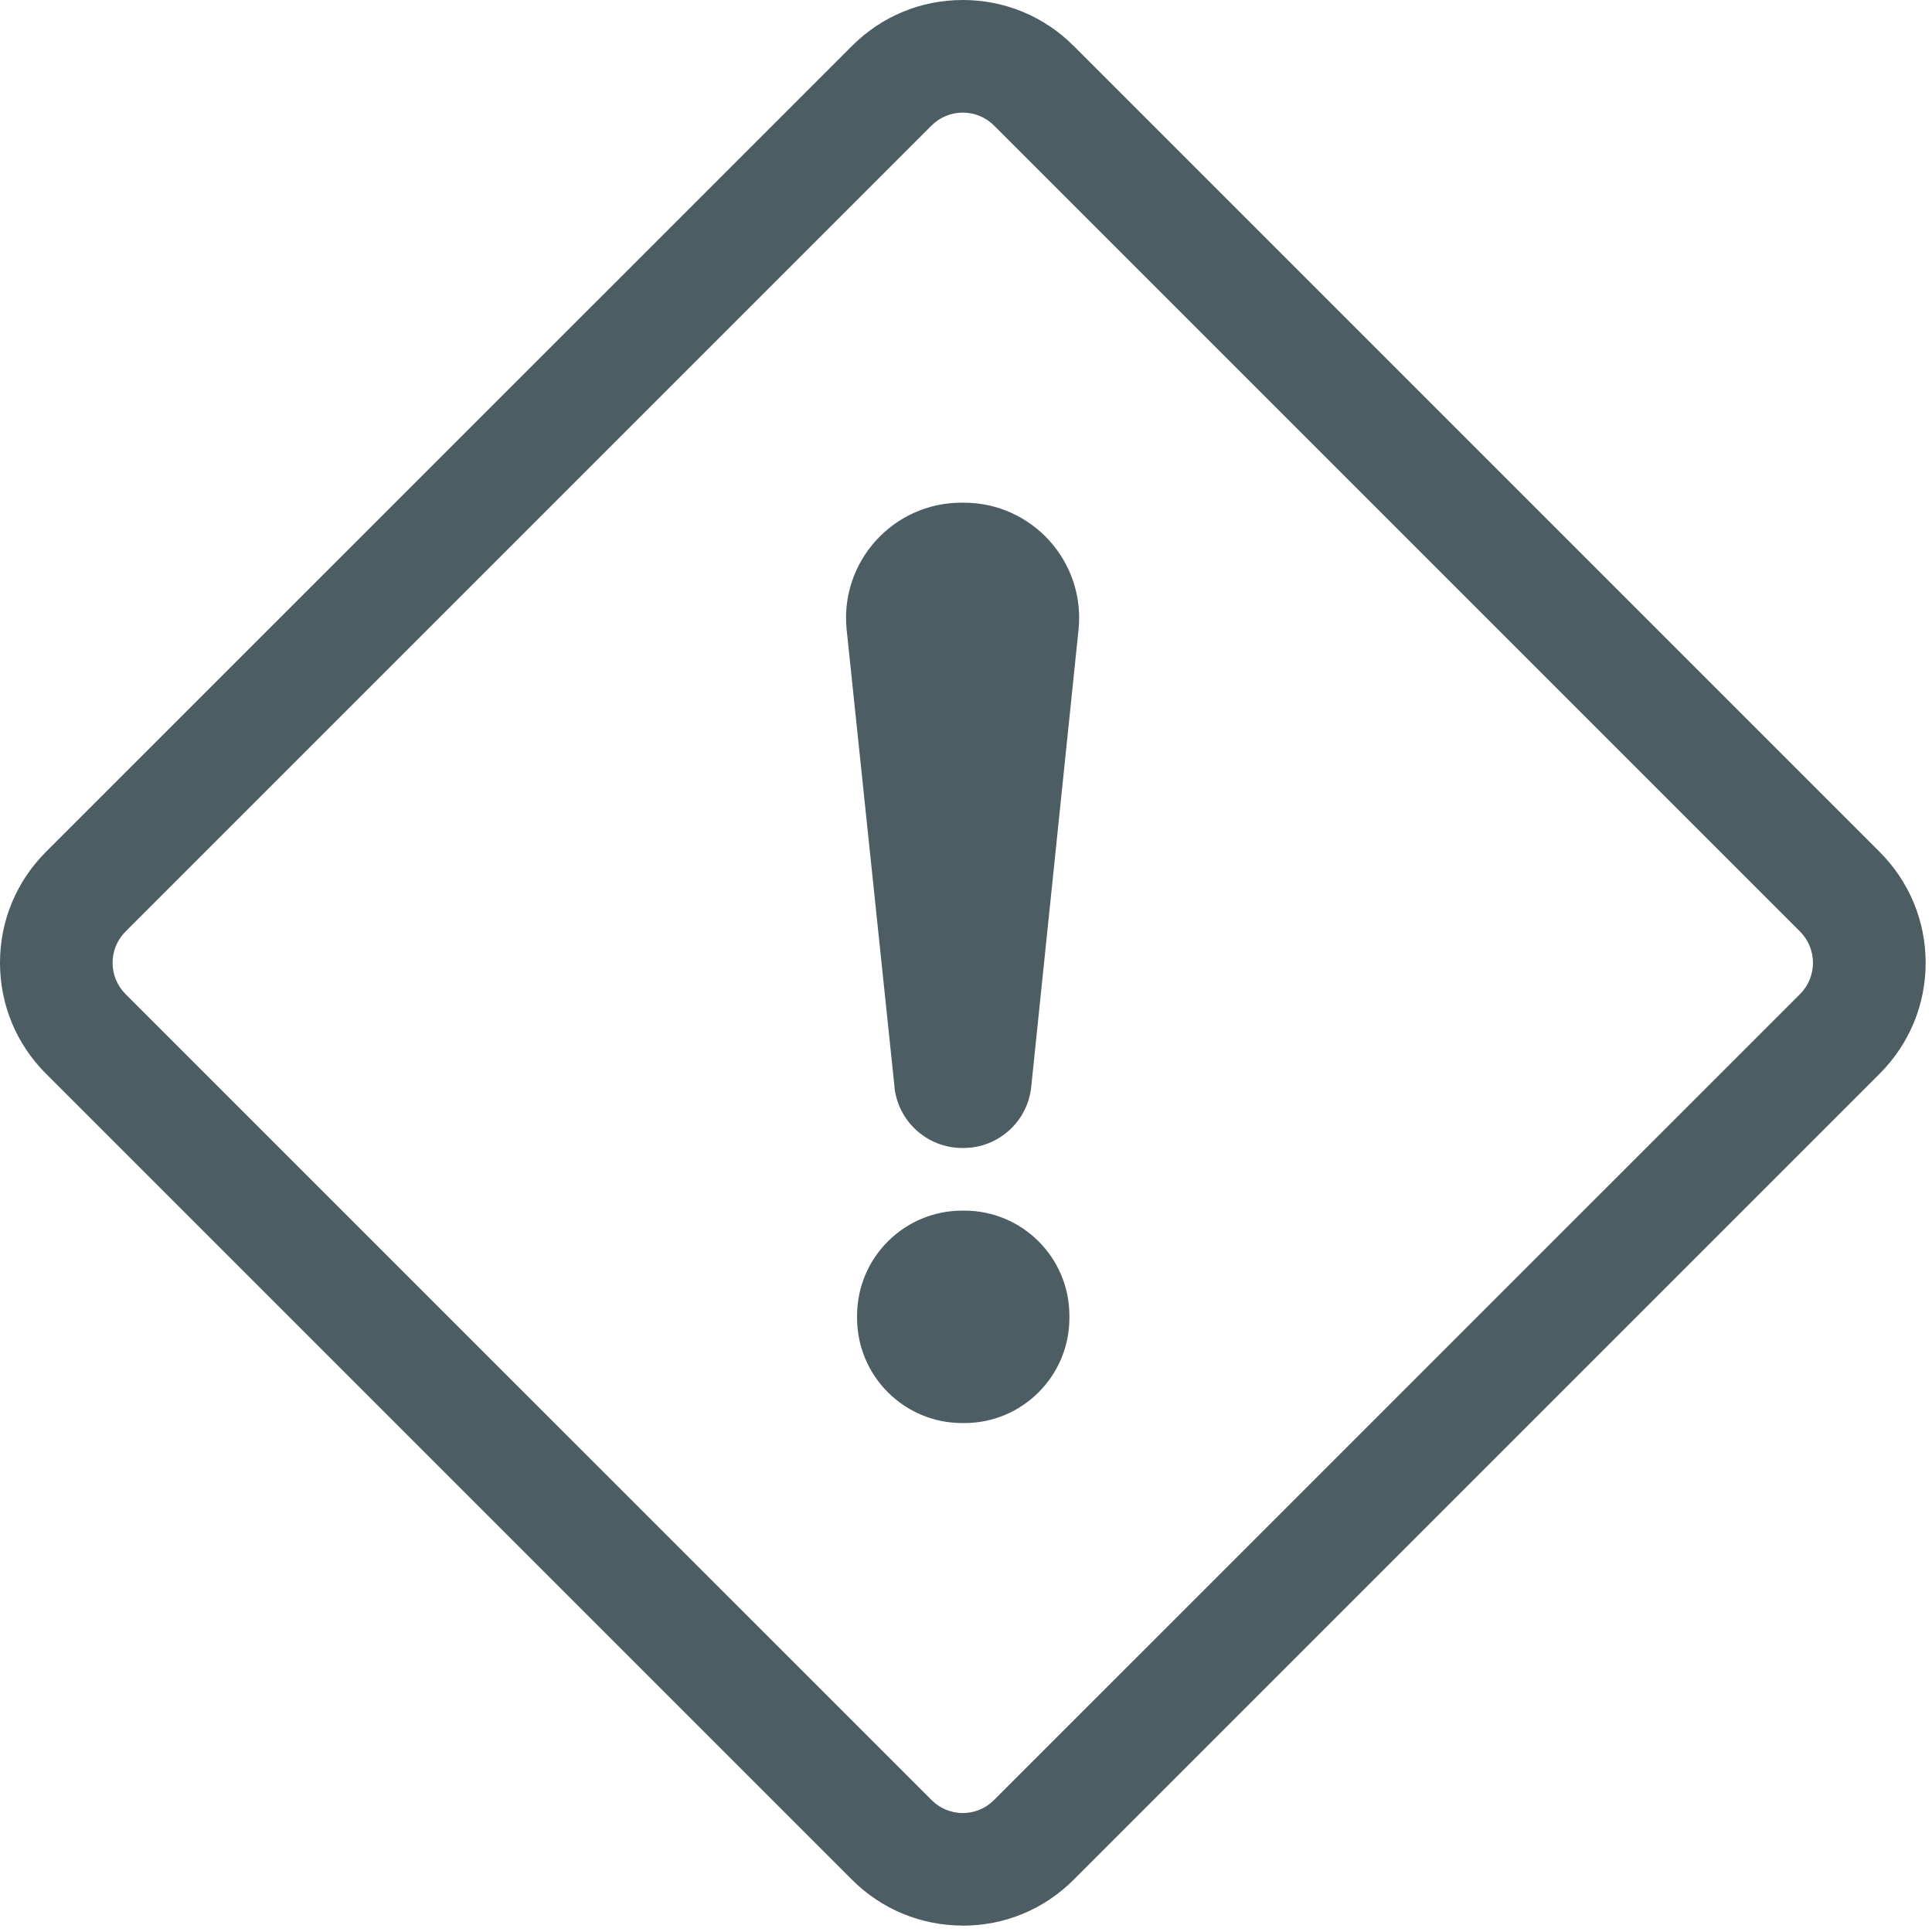
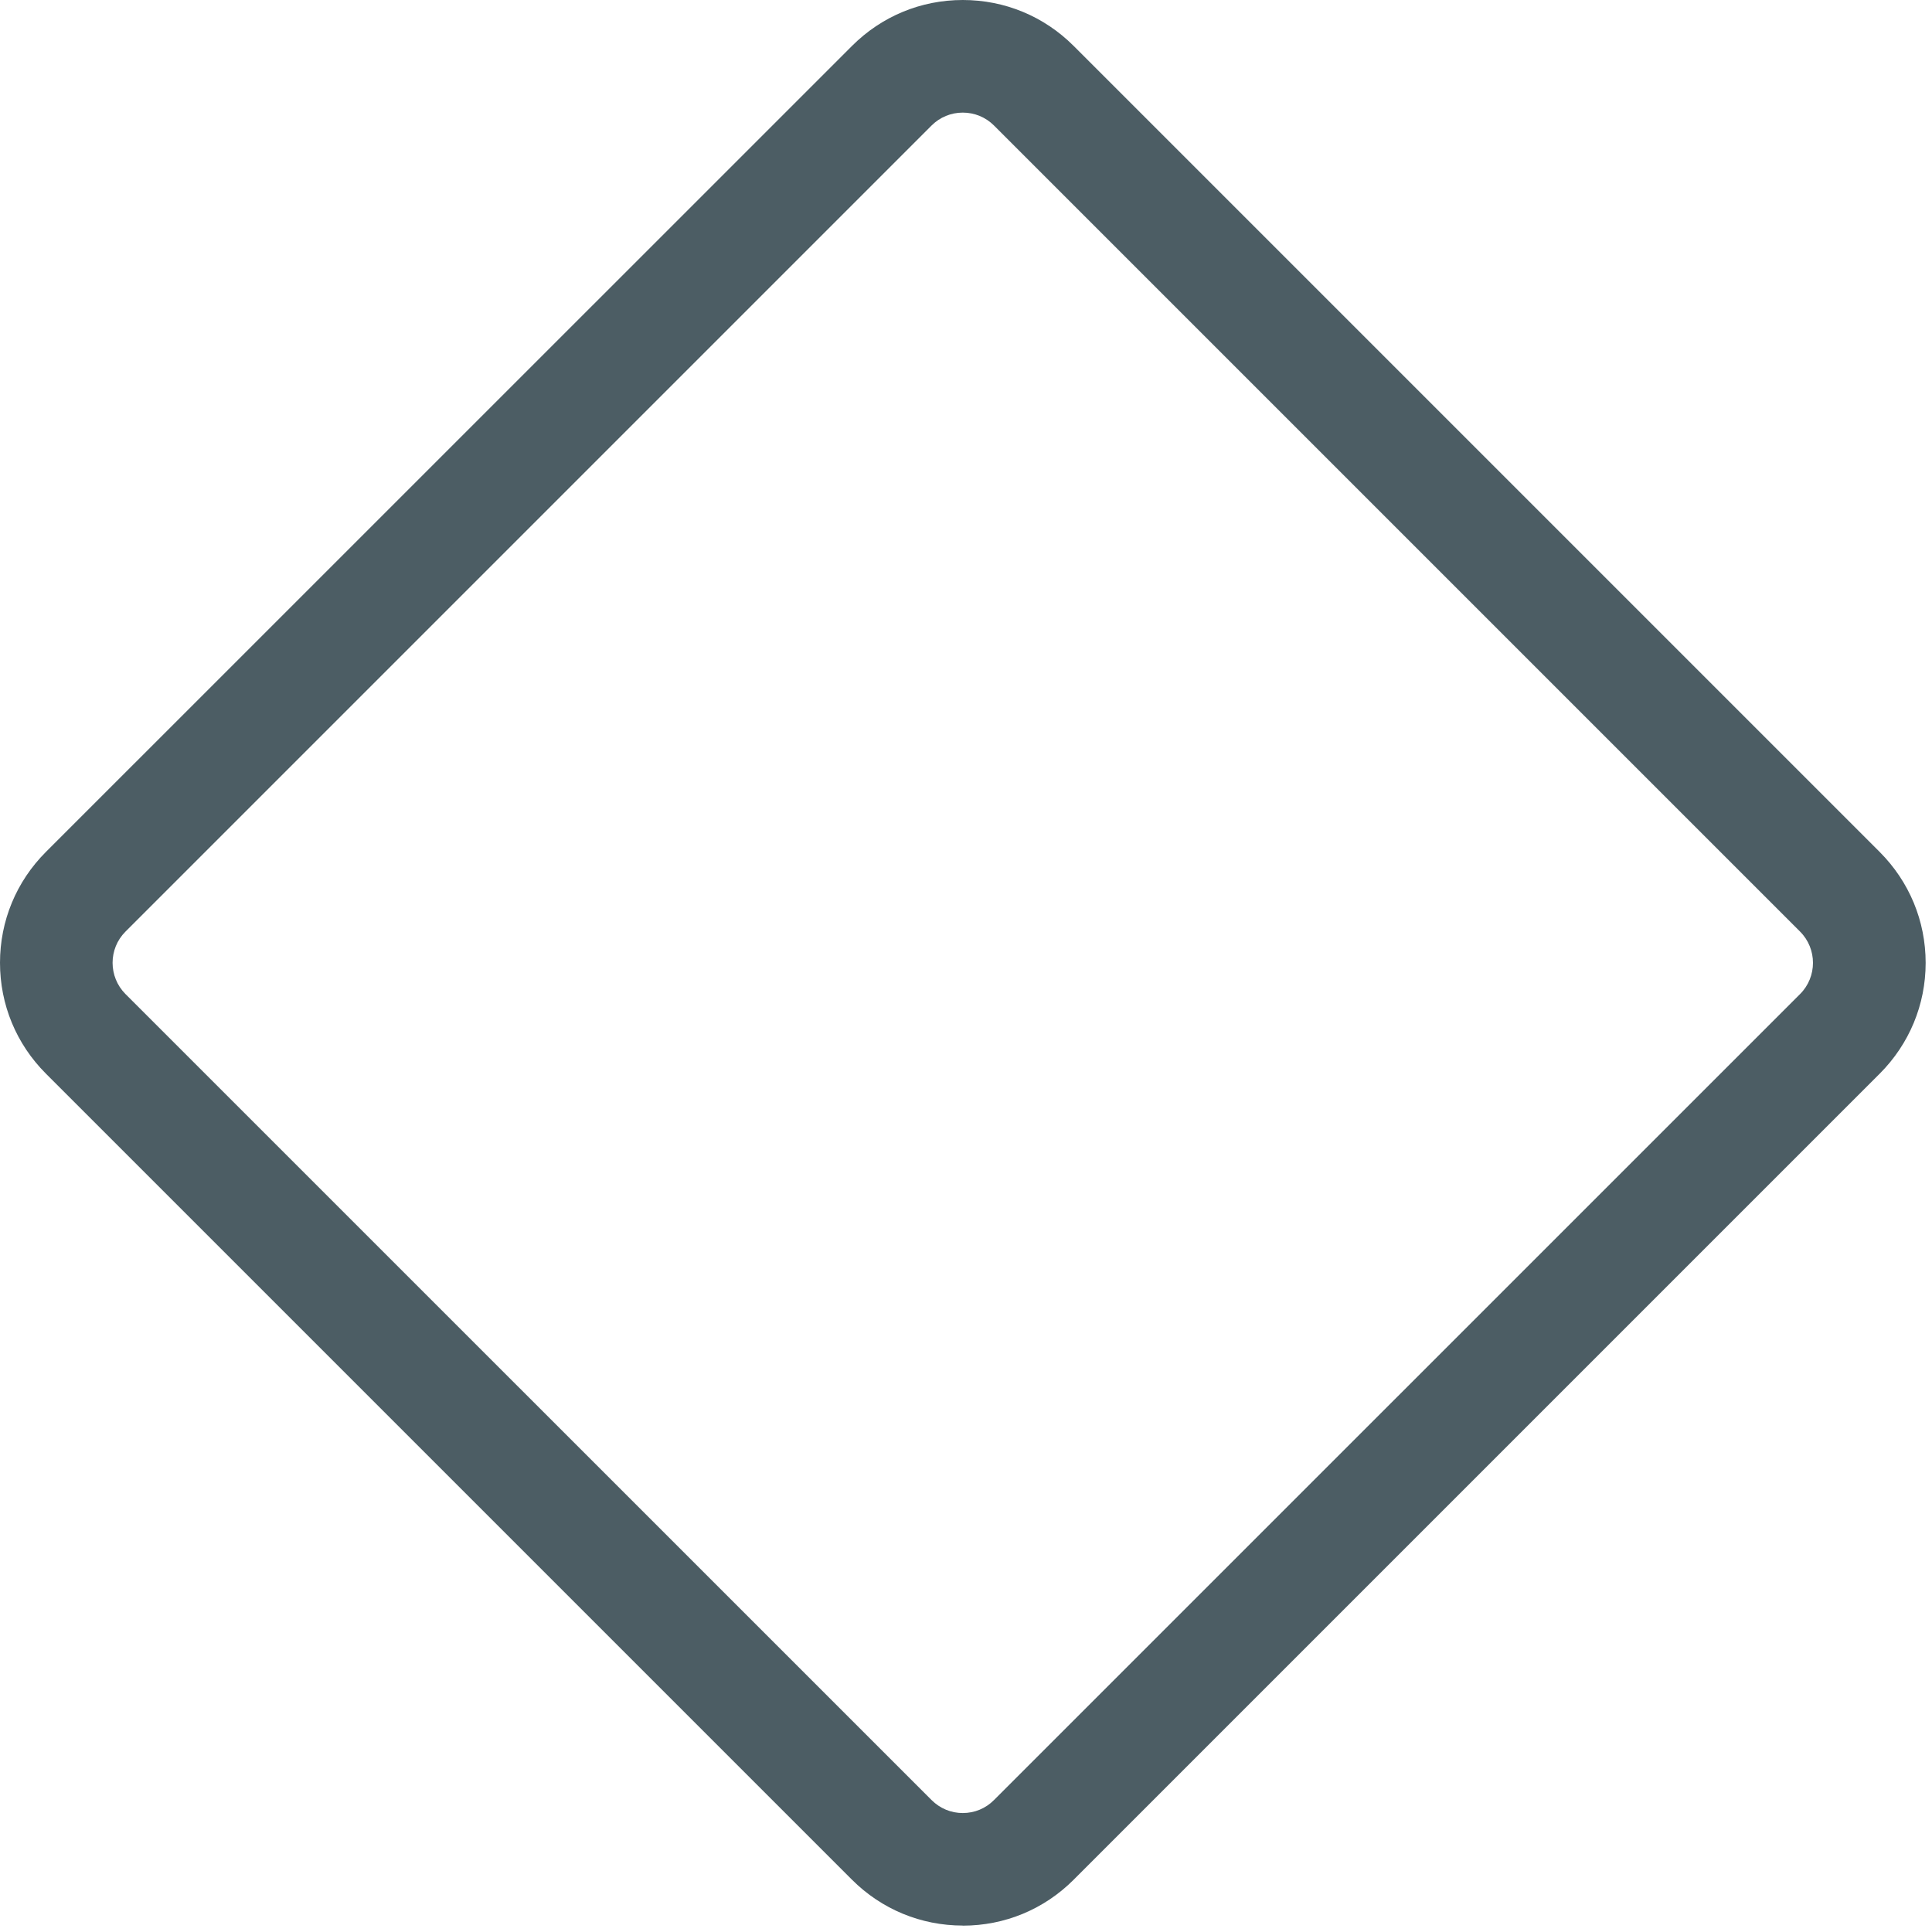
<svg xmlns="http://www.w3.org/2000/svg" width="21" height="21" viewBox="0 0 21 21" fill="none">
-   <path d="M9.723 11.814L9.203 6.847C9.126 6.108 9.706 5.464 10.449 5.464H10.477C11.22 5.464 11.8 6.107 11.723 6.846L11.209 11.813C11.17 12.191 10.852 12.478 10.472 12.478H10.459C10.08 12.478 9.762 12.191 9.722 11.815L9.723 11.814ZM9.316 14.325V14.302C9.316 13.671 9.827 13.159 10.459 13.159H10.482C11.113 13.159 11.624 13.671 11.624 14.302V14.325C11.624 14.956 11.113 15.468 10.482 15.468H10.459C9.827 15.468 9.316 14.956 9.316 14.325Z" fill="#4C5D64" />
  <path d="M10.465 20.93C10.01 20.93 9.582 20.753 9.26 20.431L0.499 11.67C0.177 11.348 0 10.92 0 10.465C0 10.01 0.177 9.582 0.499 9.26L9.261 0.499C9.583 0.177 10.01 0 10.465 0C10.921 0 11.348 0.177 11.67 0.499L20.432 9.261C20.753 9.583 20.931 10.01 20.931 10.466C20.931 10.921 20.753 11.348 20.432 11.67L11.67 20.432C11.348 20.754 10.921 20.931 10.465 20.931L10.465 20.93ZM10.465 1.224C10.337 1.224 10.216 1.274 10.126 1.364L1.364 10.126C1.177 10.313 1.177 10.617 1.364 10.805L10.126 19.566C10.217 19.657 10.337 19.707 10.465 19.707C10.593 19.707 10.714 19.657 10.804 19.566L19.566 10.805C19.753 10.618 19.753 10.313 19.566 10.126L10.804 1.364C10.714 1.274 10.593 1.224 10.465 1.224H10.465Z" fill="#4C5D64" />
</svg>